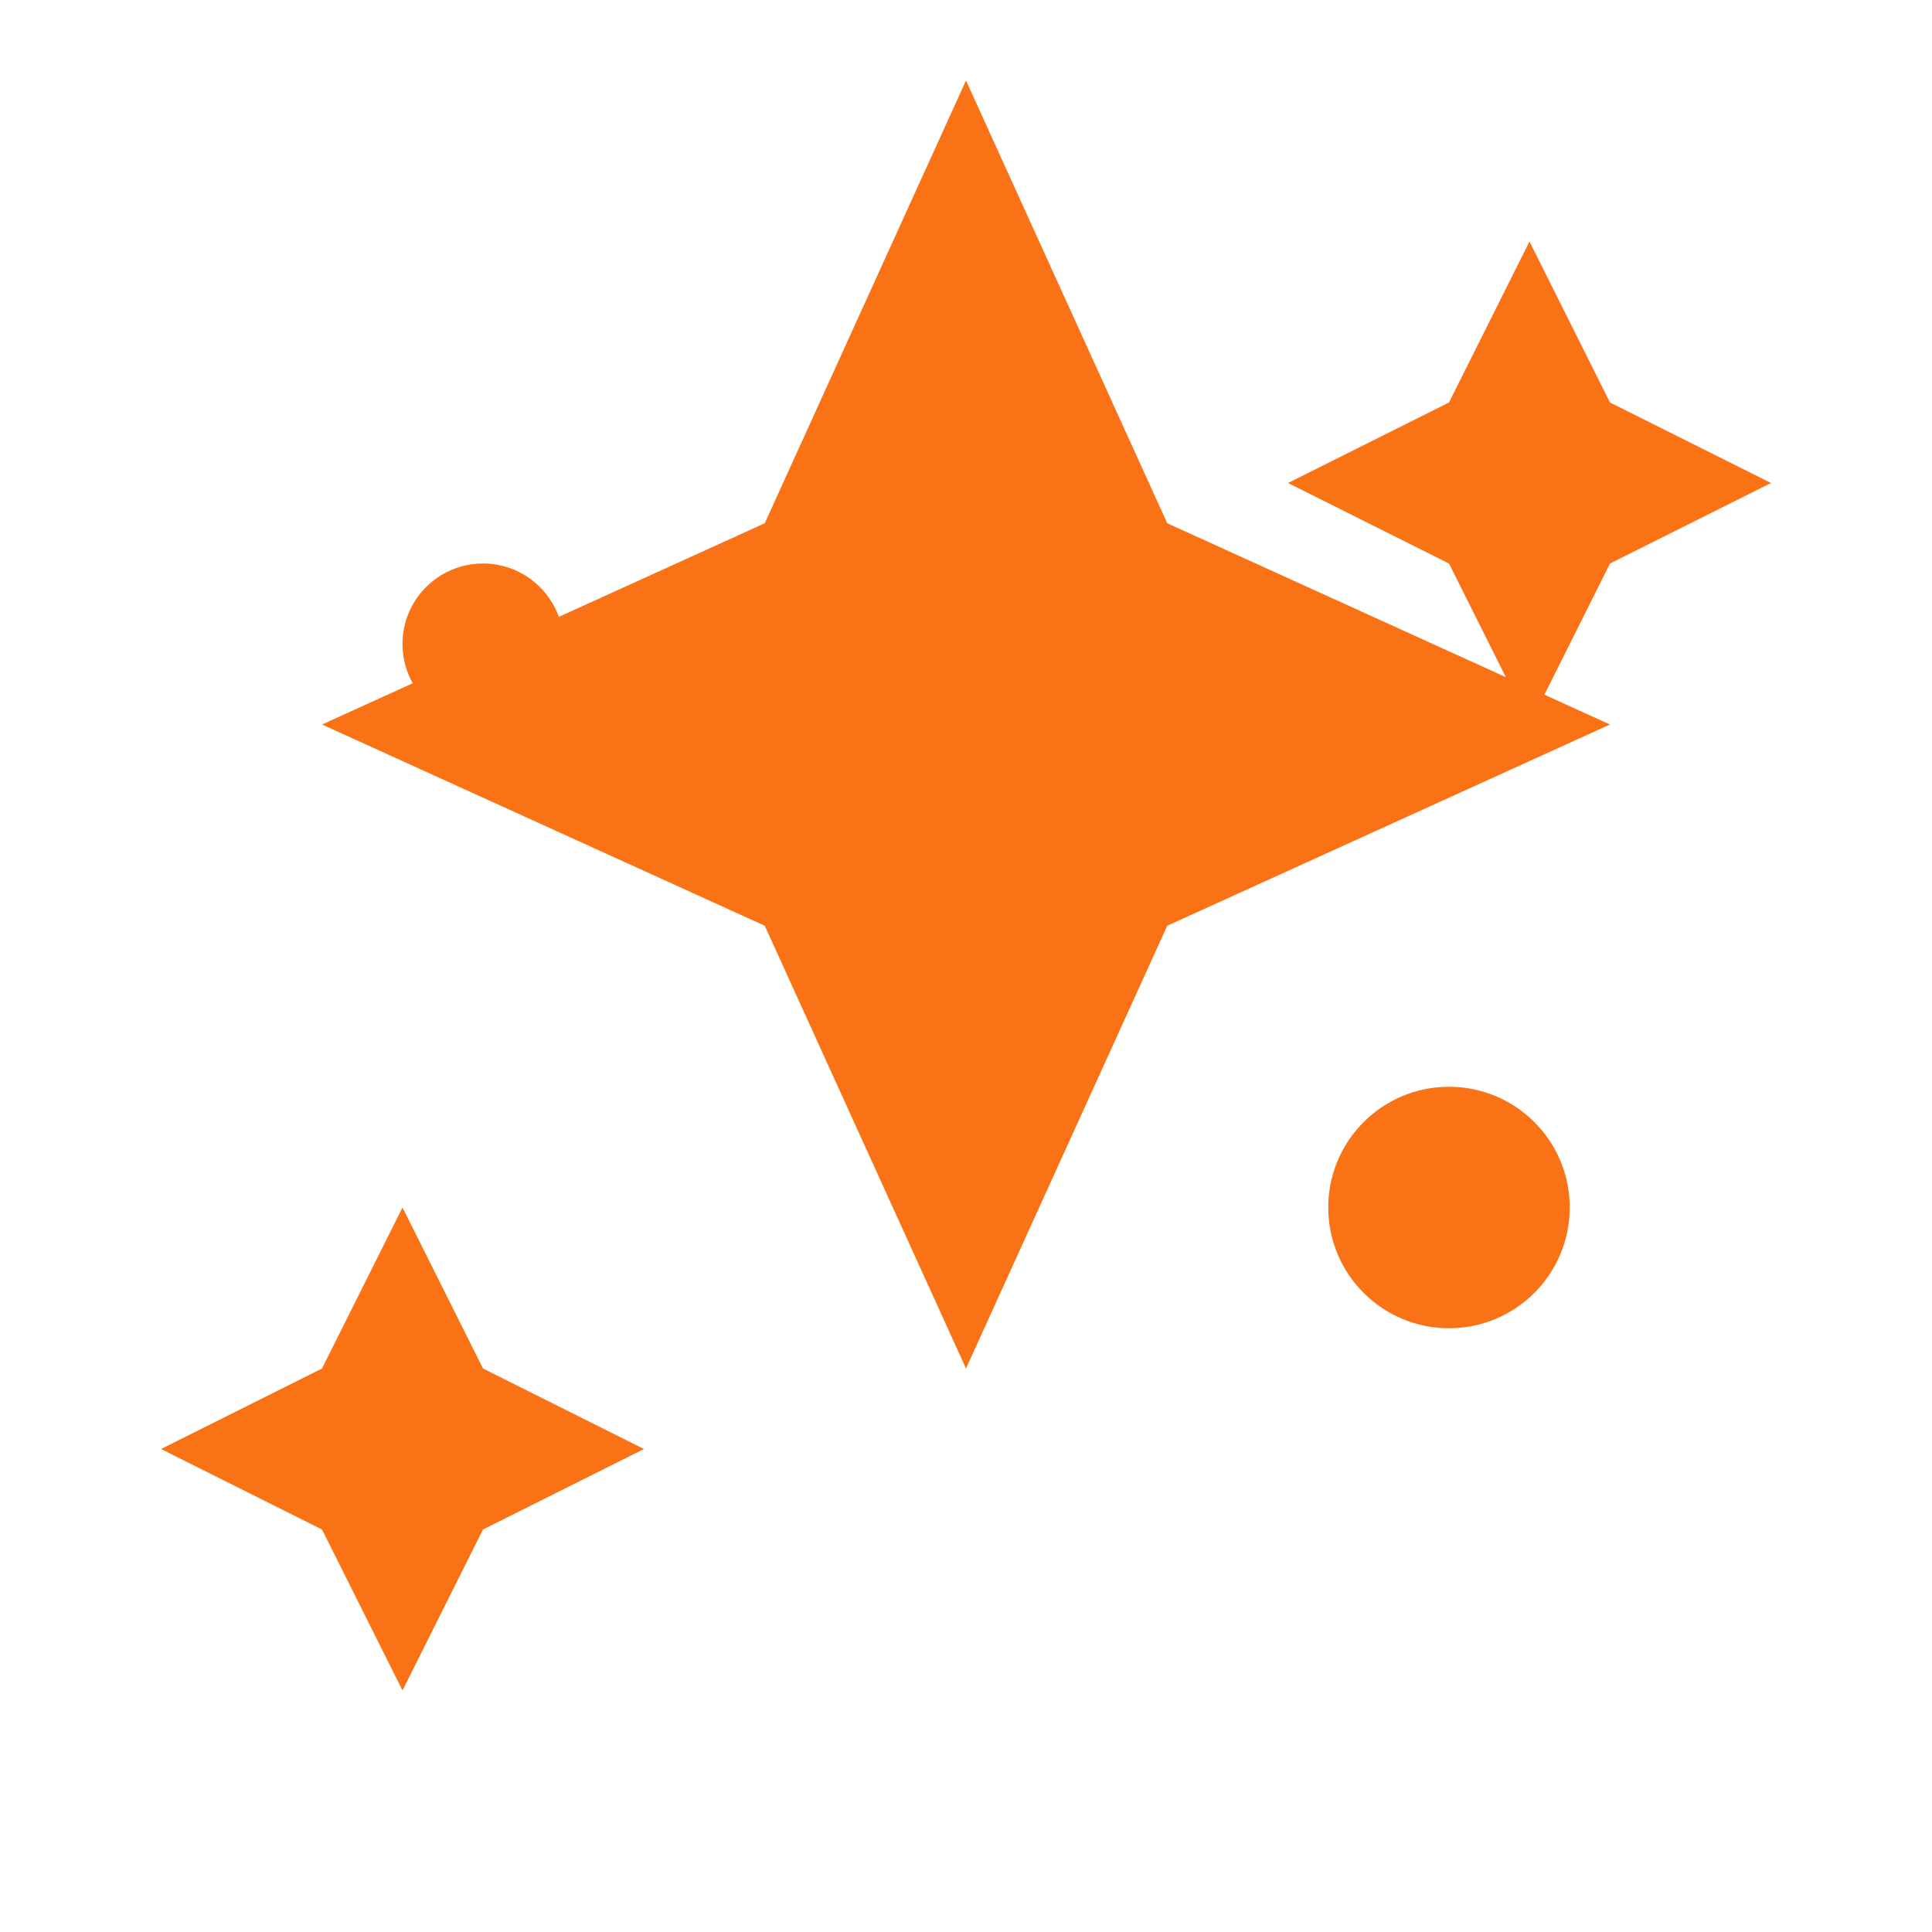
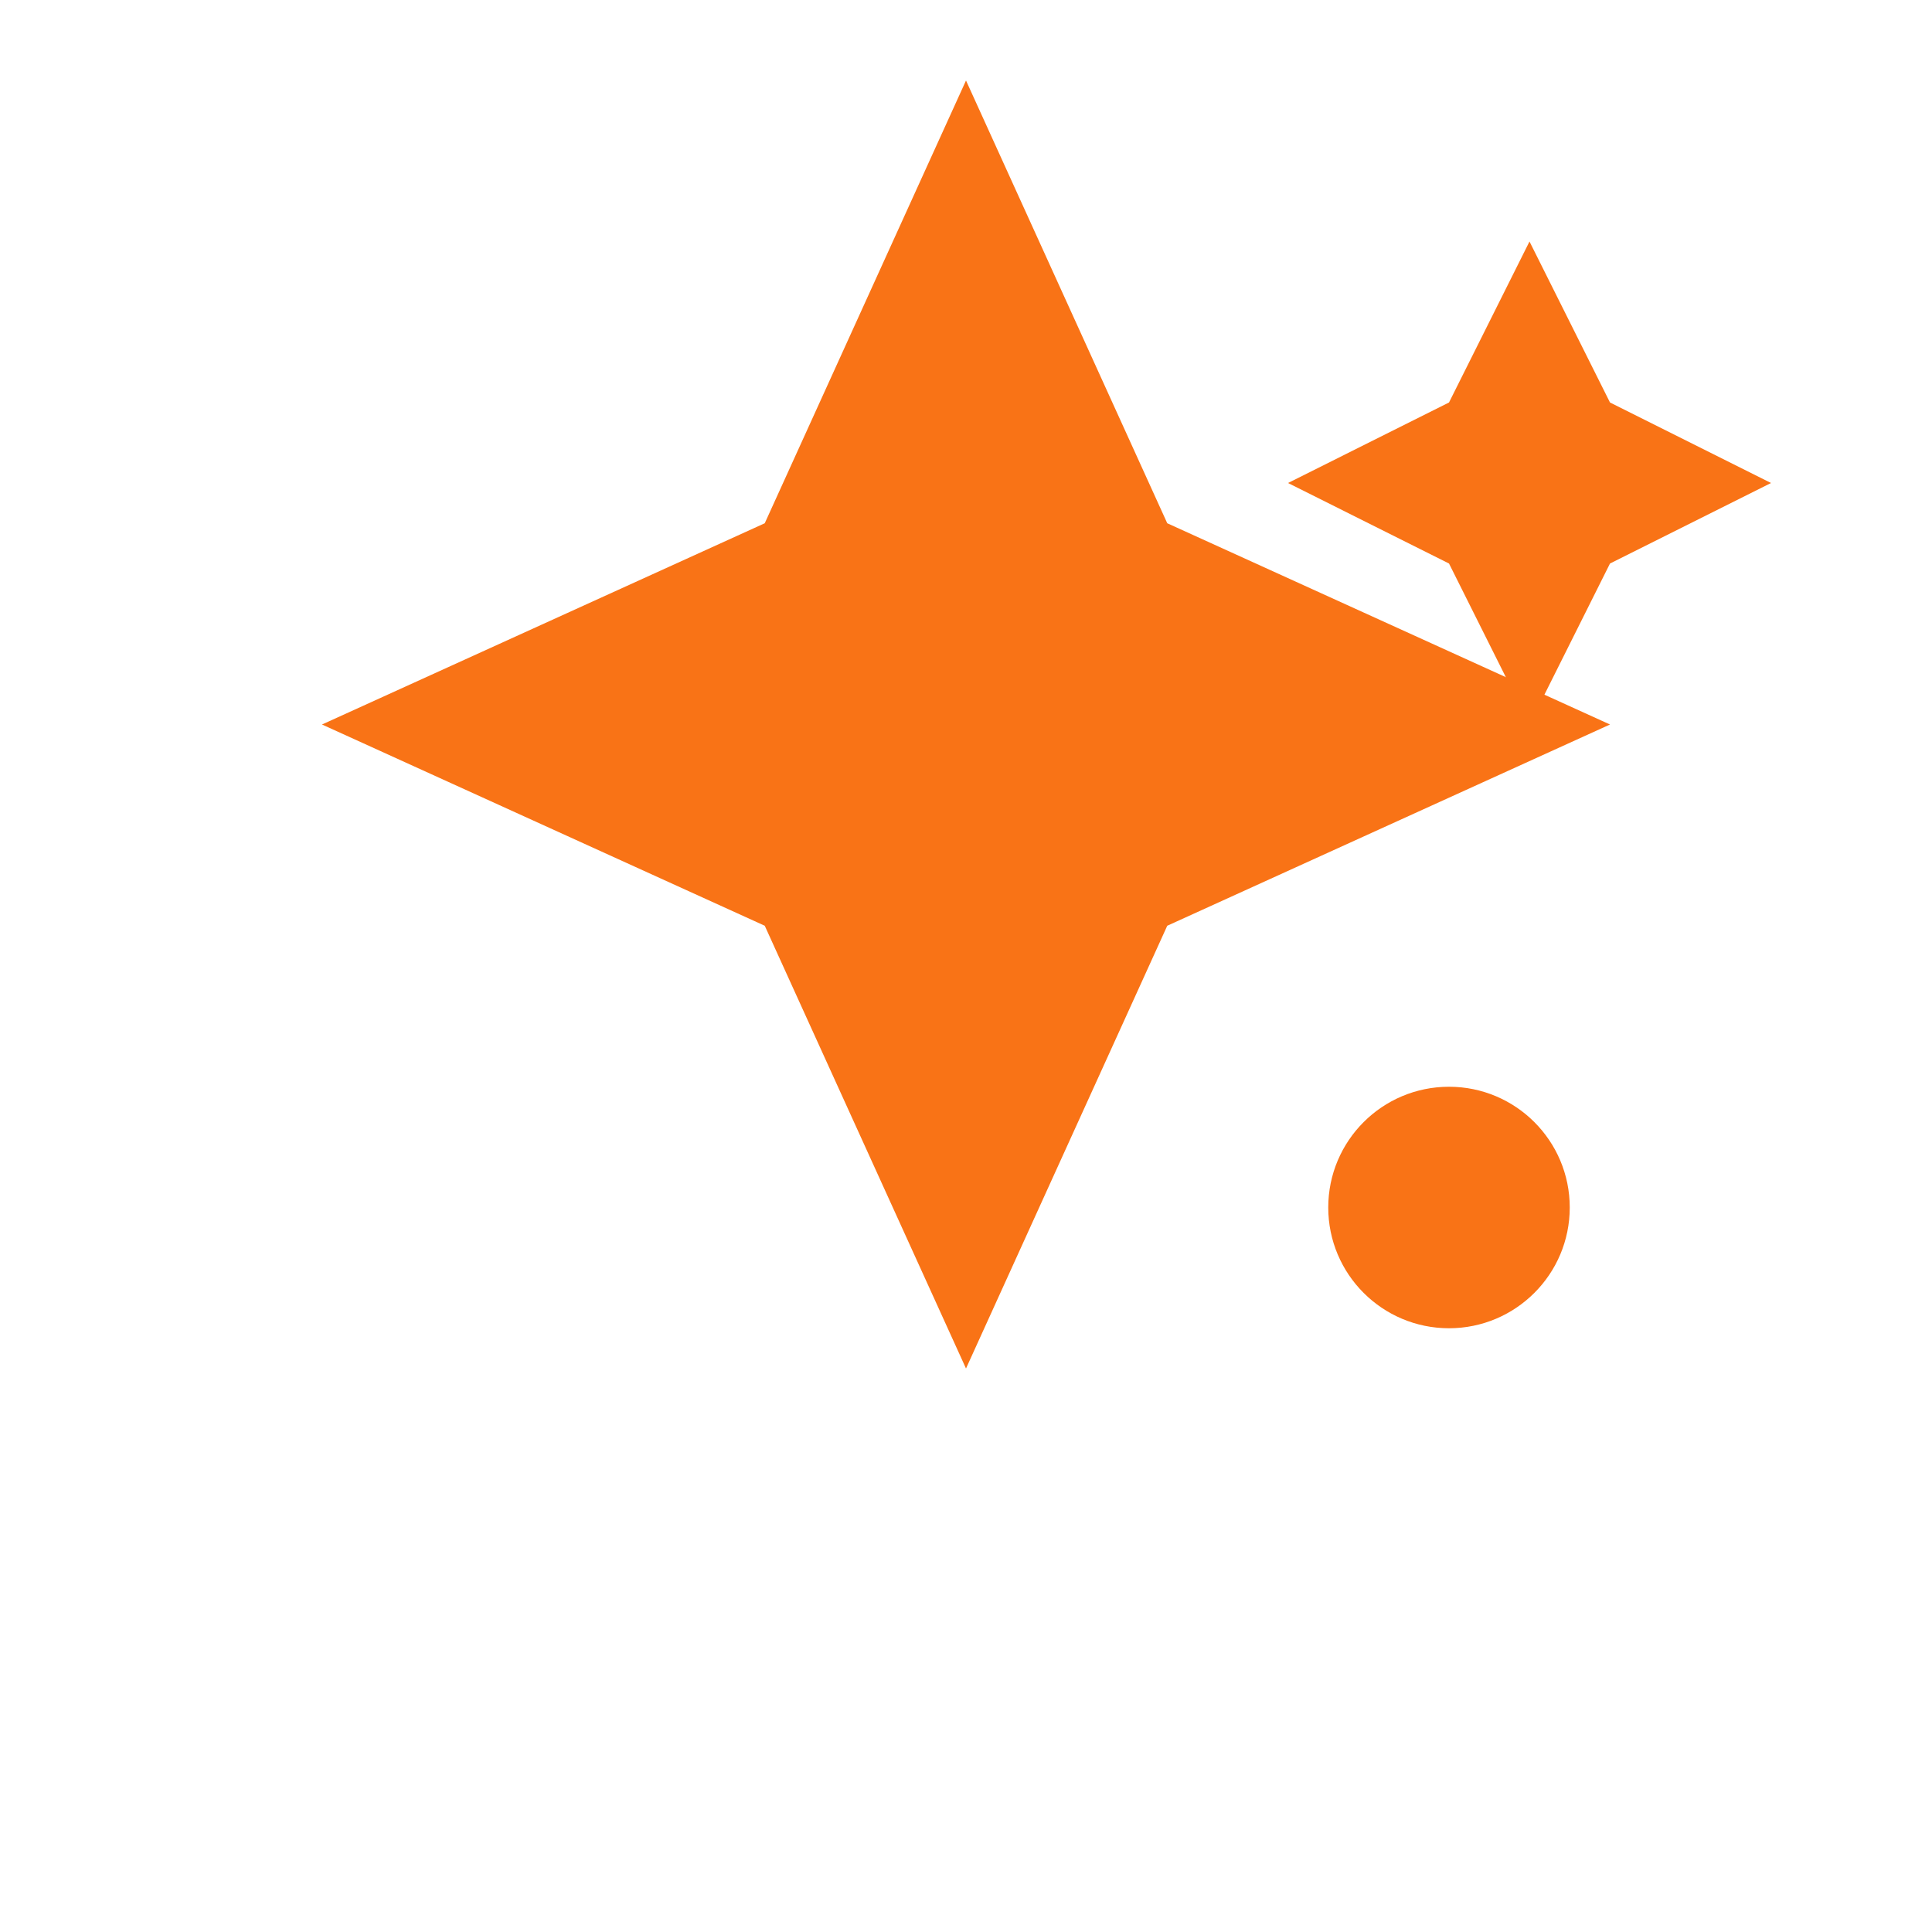
<svg xmlns="http://www.w3.org/2000/svg" width="32" height="32" viewBox="0 0 24 24" fill="none">
  <path d="M12 1L14.5 6.5L20 9L14.5 11.5L12 17L9.5 11.5L4 9L9.5 6.5L12 1Z" fill="#f97316" />
  <path d="M19 3L20 5L22 6L20 7L19 9L18 7L16 6L18 5L19 3Z" fill="#f97316" />
-   <path d="M5 15L6 17L8 18L6 19L5 21L4 19L2 18L4 17L5 15Z" fill="#f97316" />
  <circle cx="18" cy="15" r="1.5" fill="#f97316" />
-   <circle cx="6" cy="8" r="1" fill="#f97316" />
</svg>